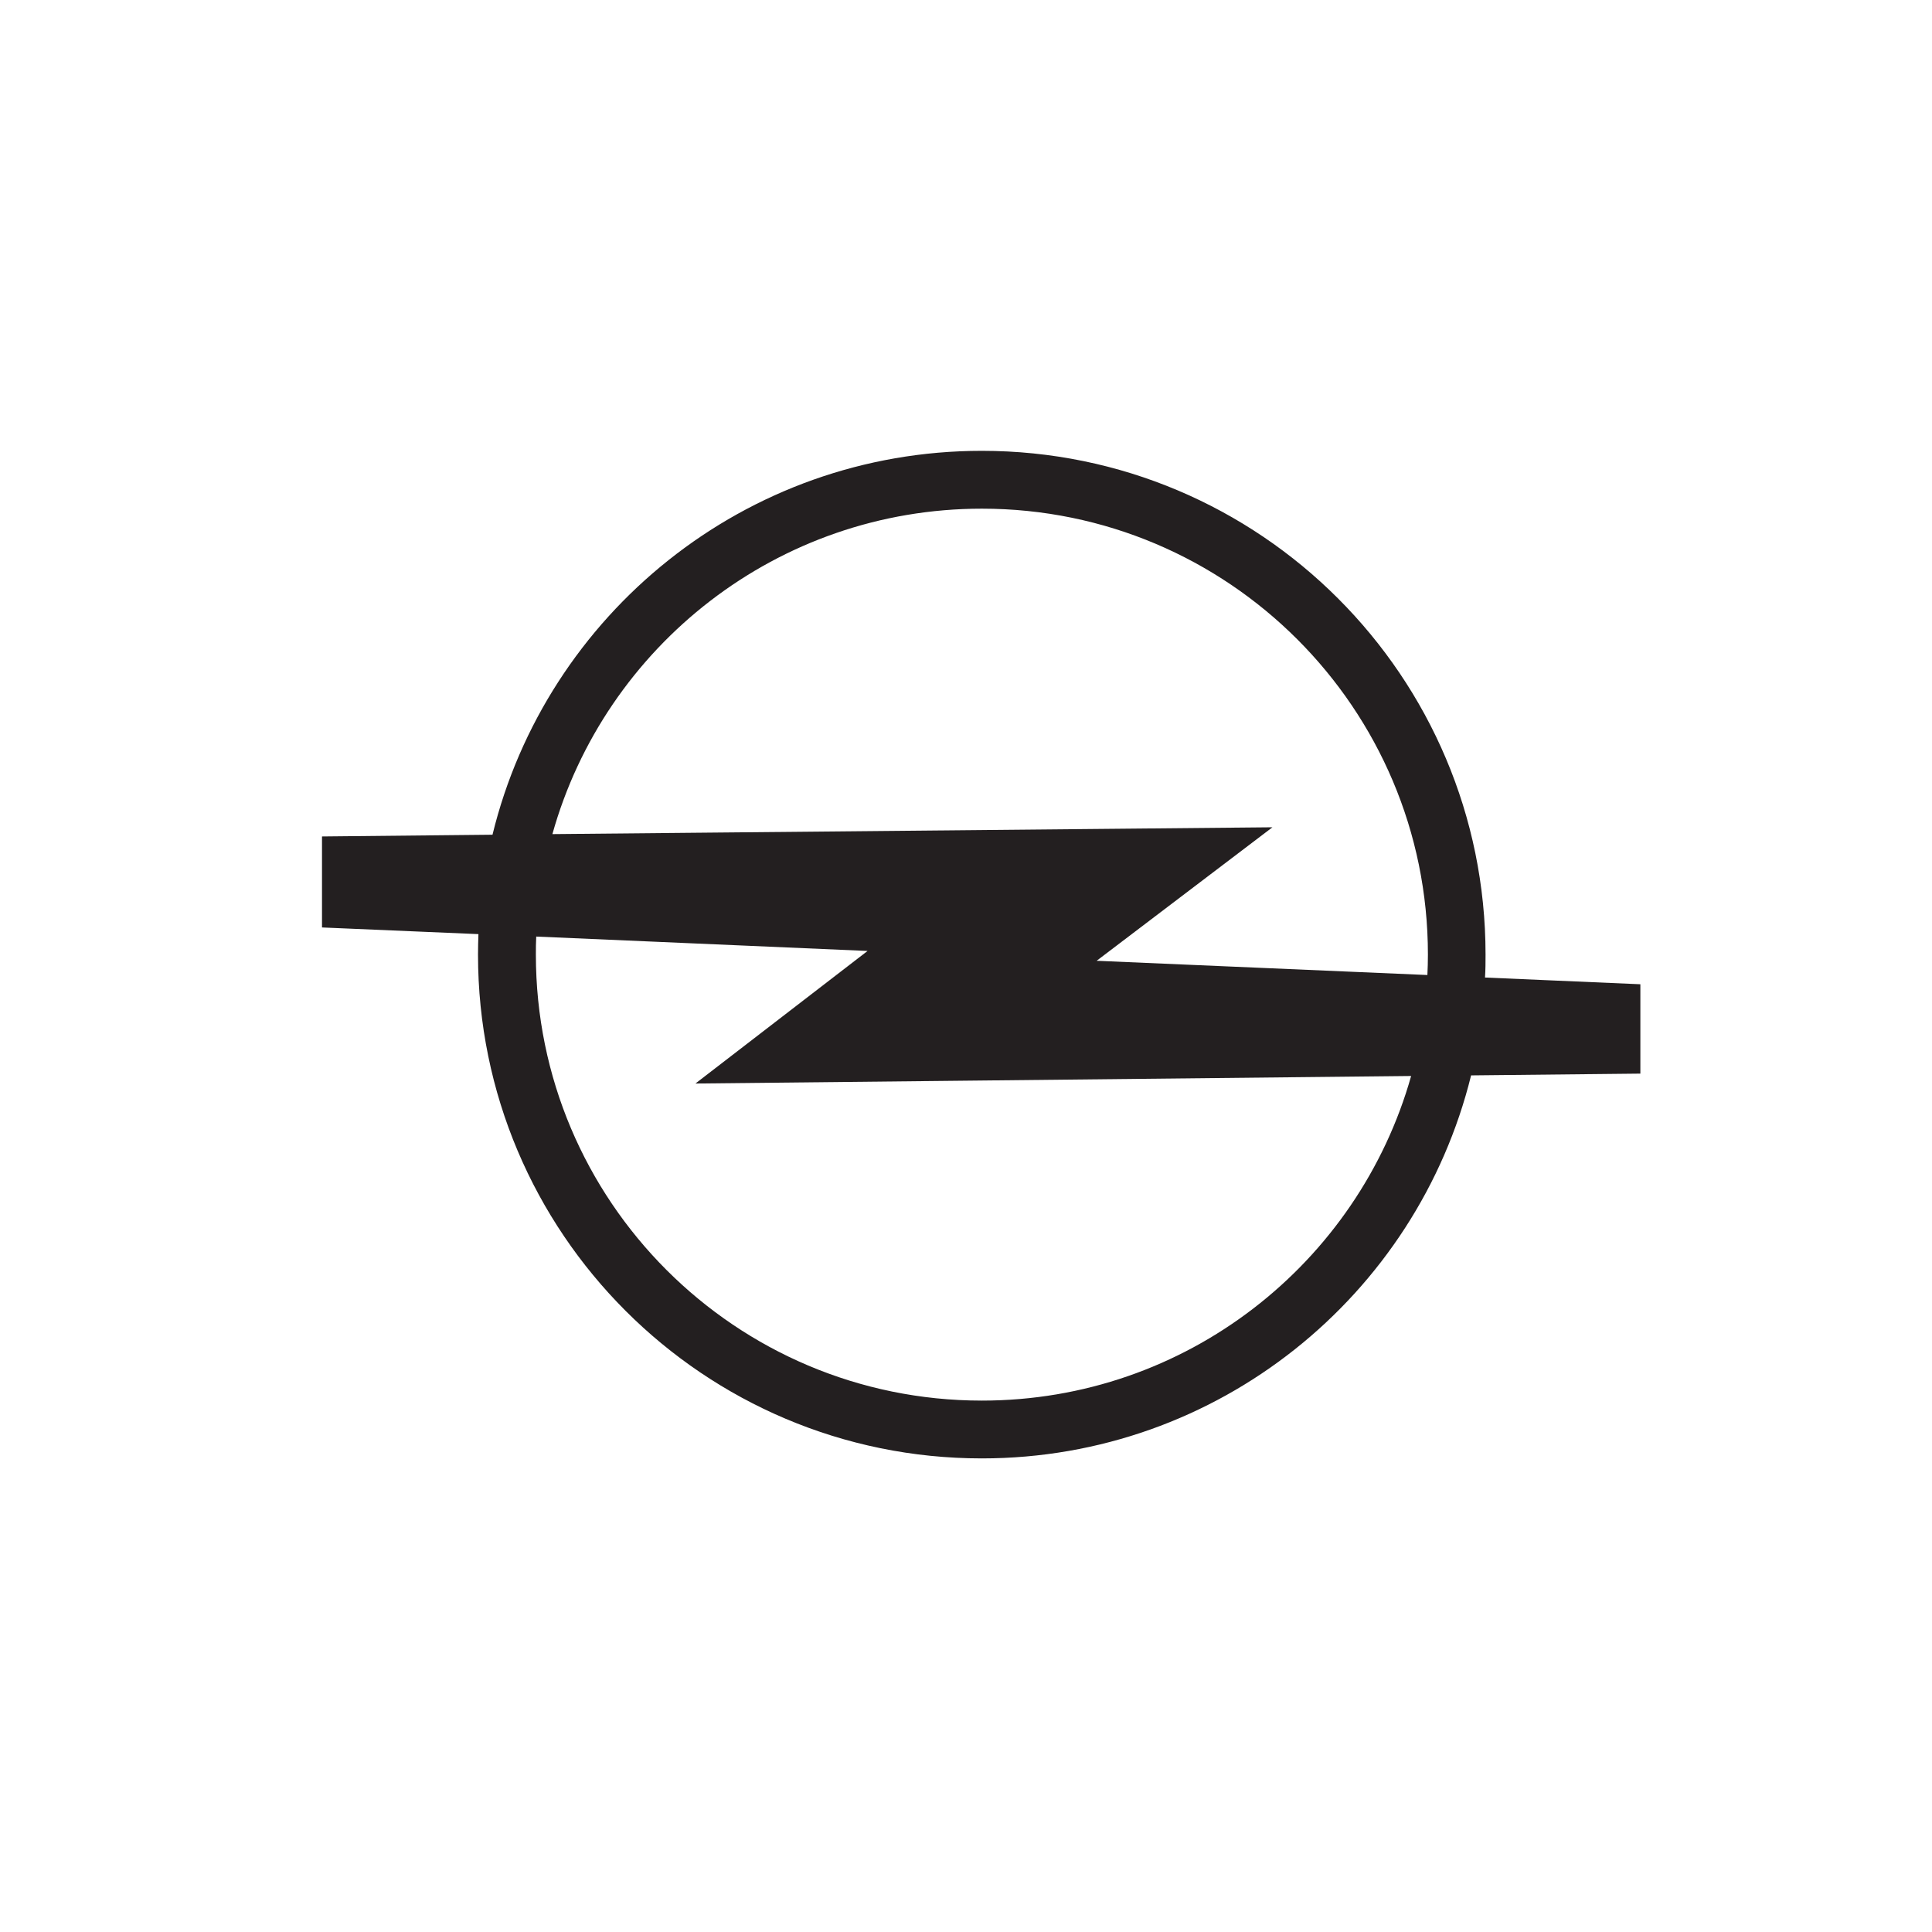
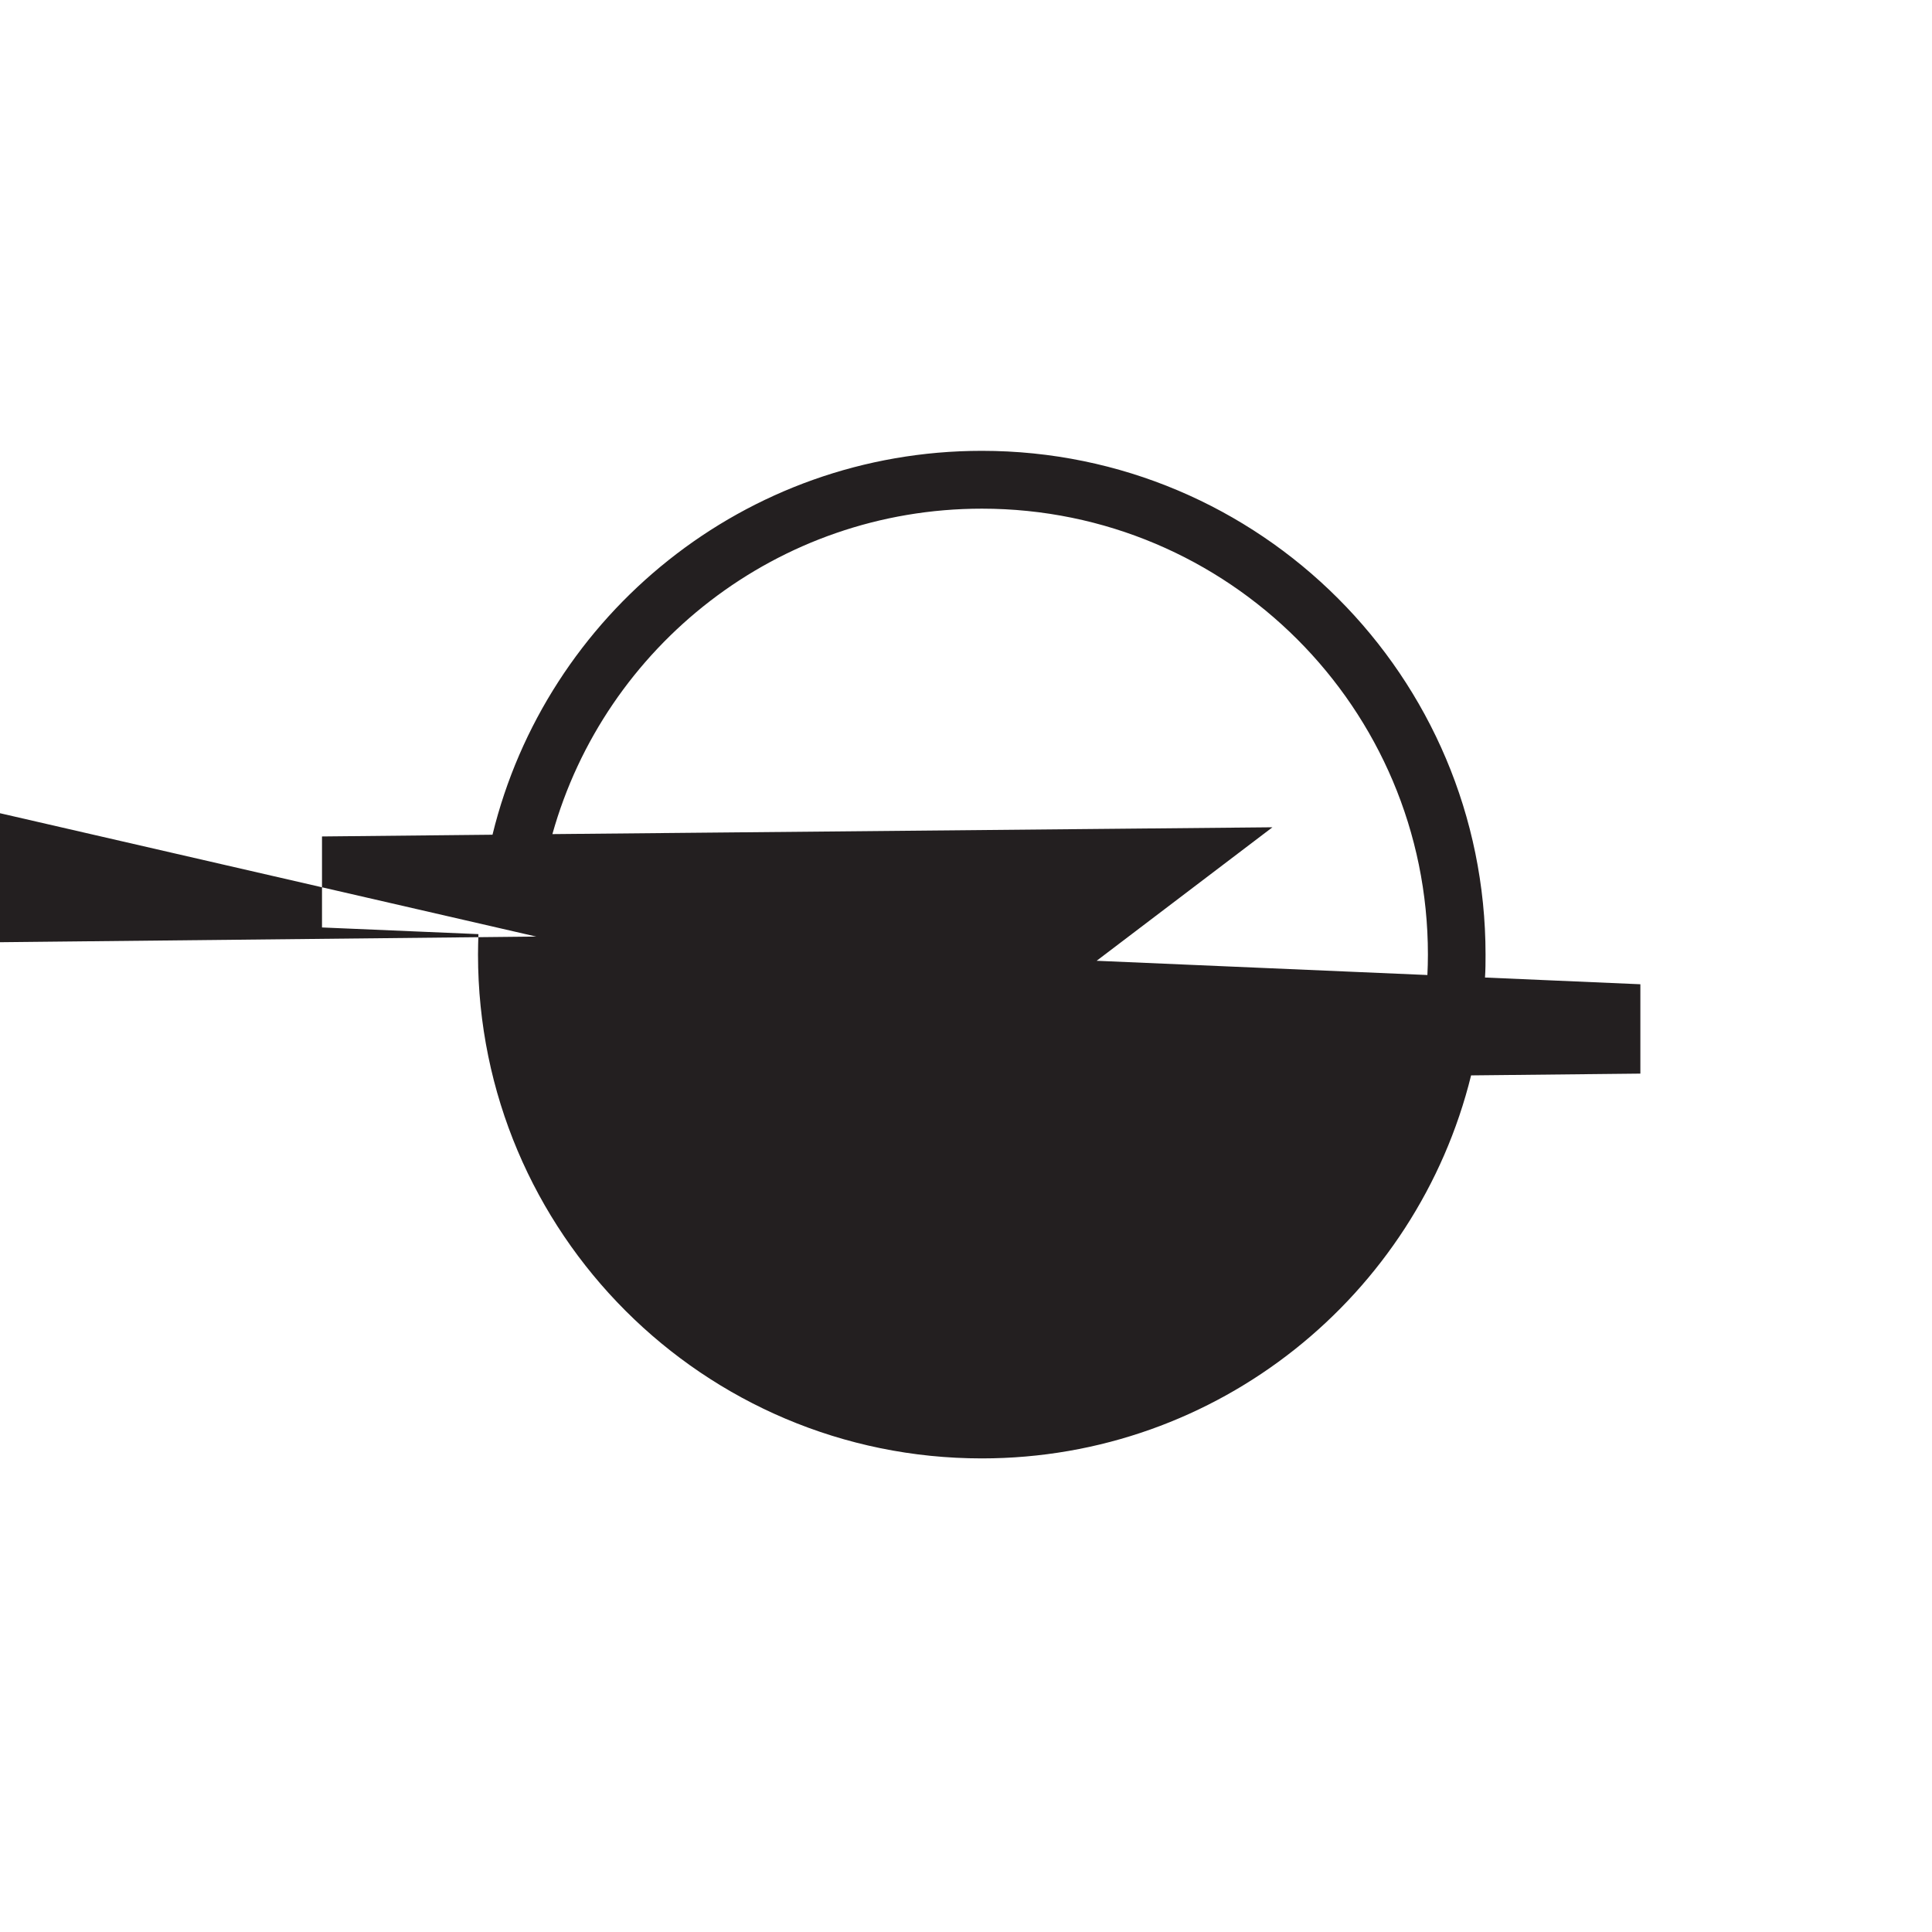
<svg xmlns="http://www.w3.org/2000/svg" height="60" viewBox="0 0 60 60" width="60">
-   <path d="m14.859 29.01-4.859-.207v-2.826l5.295-.054c1.669-6.842 7.842-11.922 15.197-11.922 8.638 0 15.643 7.006 15.643 15.645 0 .239-.001.476-.017.712l4.825.209v2.775l-5.257.055c-1.683 6.829-7.849 11.895-15.195 11.895-8.64 0-15.646-7.006-15.646-15.646 0-.213.006-.425.013-.635zm2.295-3.106 22.363-.212-5.46 4.146 10.272.442c.01-.209.016-.423.016-.635 0-7.647-6.203-13.848-13.852-13.848-6.35 0-11.706 4.275-13.338 10.107zm-.501 3.182c-.01.183-.011.372-.011.56 0 7.65 6.201 13.851 13.851 13.851 6.345 0 11.689-4.265 13.331-10.081l-22.227.234 5.346-4.117z" fill="#231f20" fill-rule="evenodd" />
+   <path d="m14.859 29.01-4.859-.207v-2.826l5.295-.054c1.669-6.842 7.842-11.922 15.197-11.922 8.638 0 15.643 7.006 15.643 15.645 0 .239-.001.476-.017.712l4.825.209v2.775l-5.257.055c-1.683 6.829-7.849 11.895-15.195 11.895-8.64 0-15.646-7.006-15.646-15.646 0-.213.006-.425.013-.635zm2.295-3.106 22.363-.212-5.46 4.146 10.272.442c.01-.209.016-.423.016-.635 0-7.647-6.203-13.848-13.852-13.848-6.35 0-11.706 4.275-13.338 10.107zm-.501 3.182l-22.227.234 5.346-4.117z" fill="#231f20" fill-rule="evenodd" />
</svg>